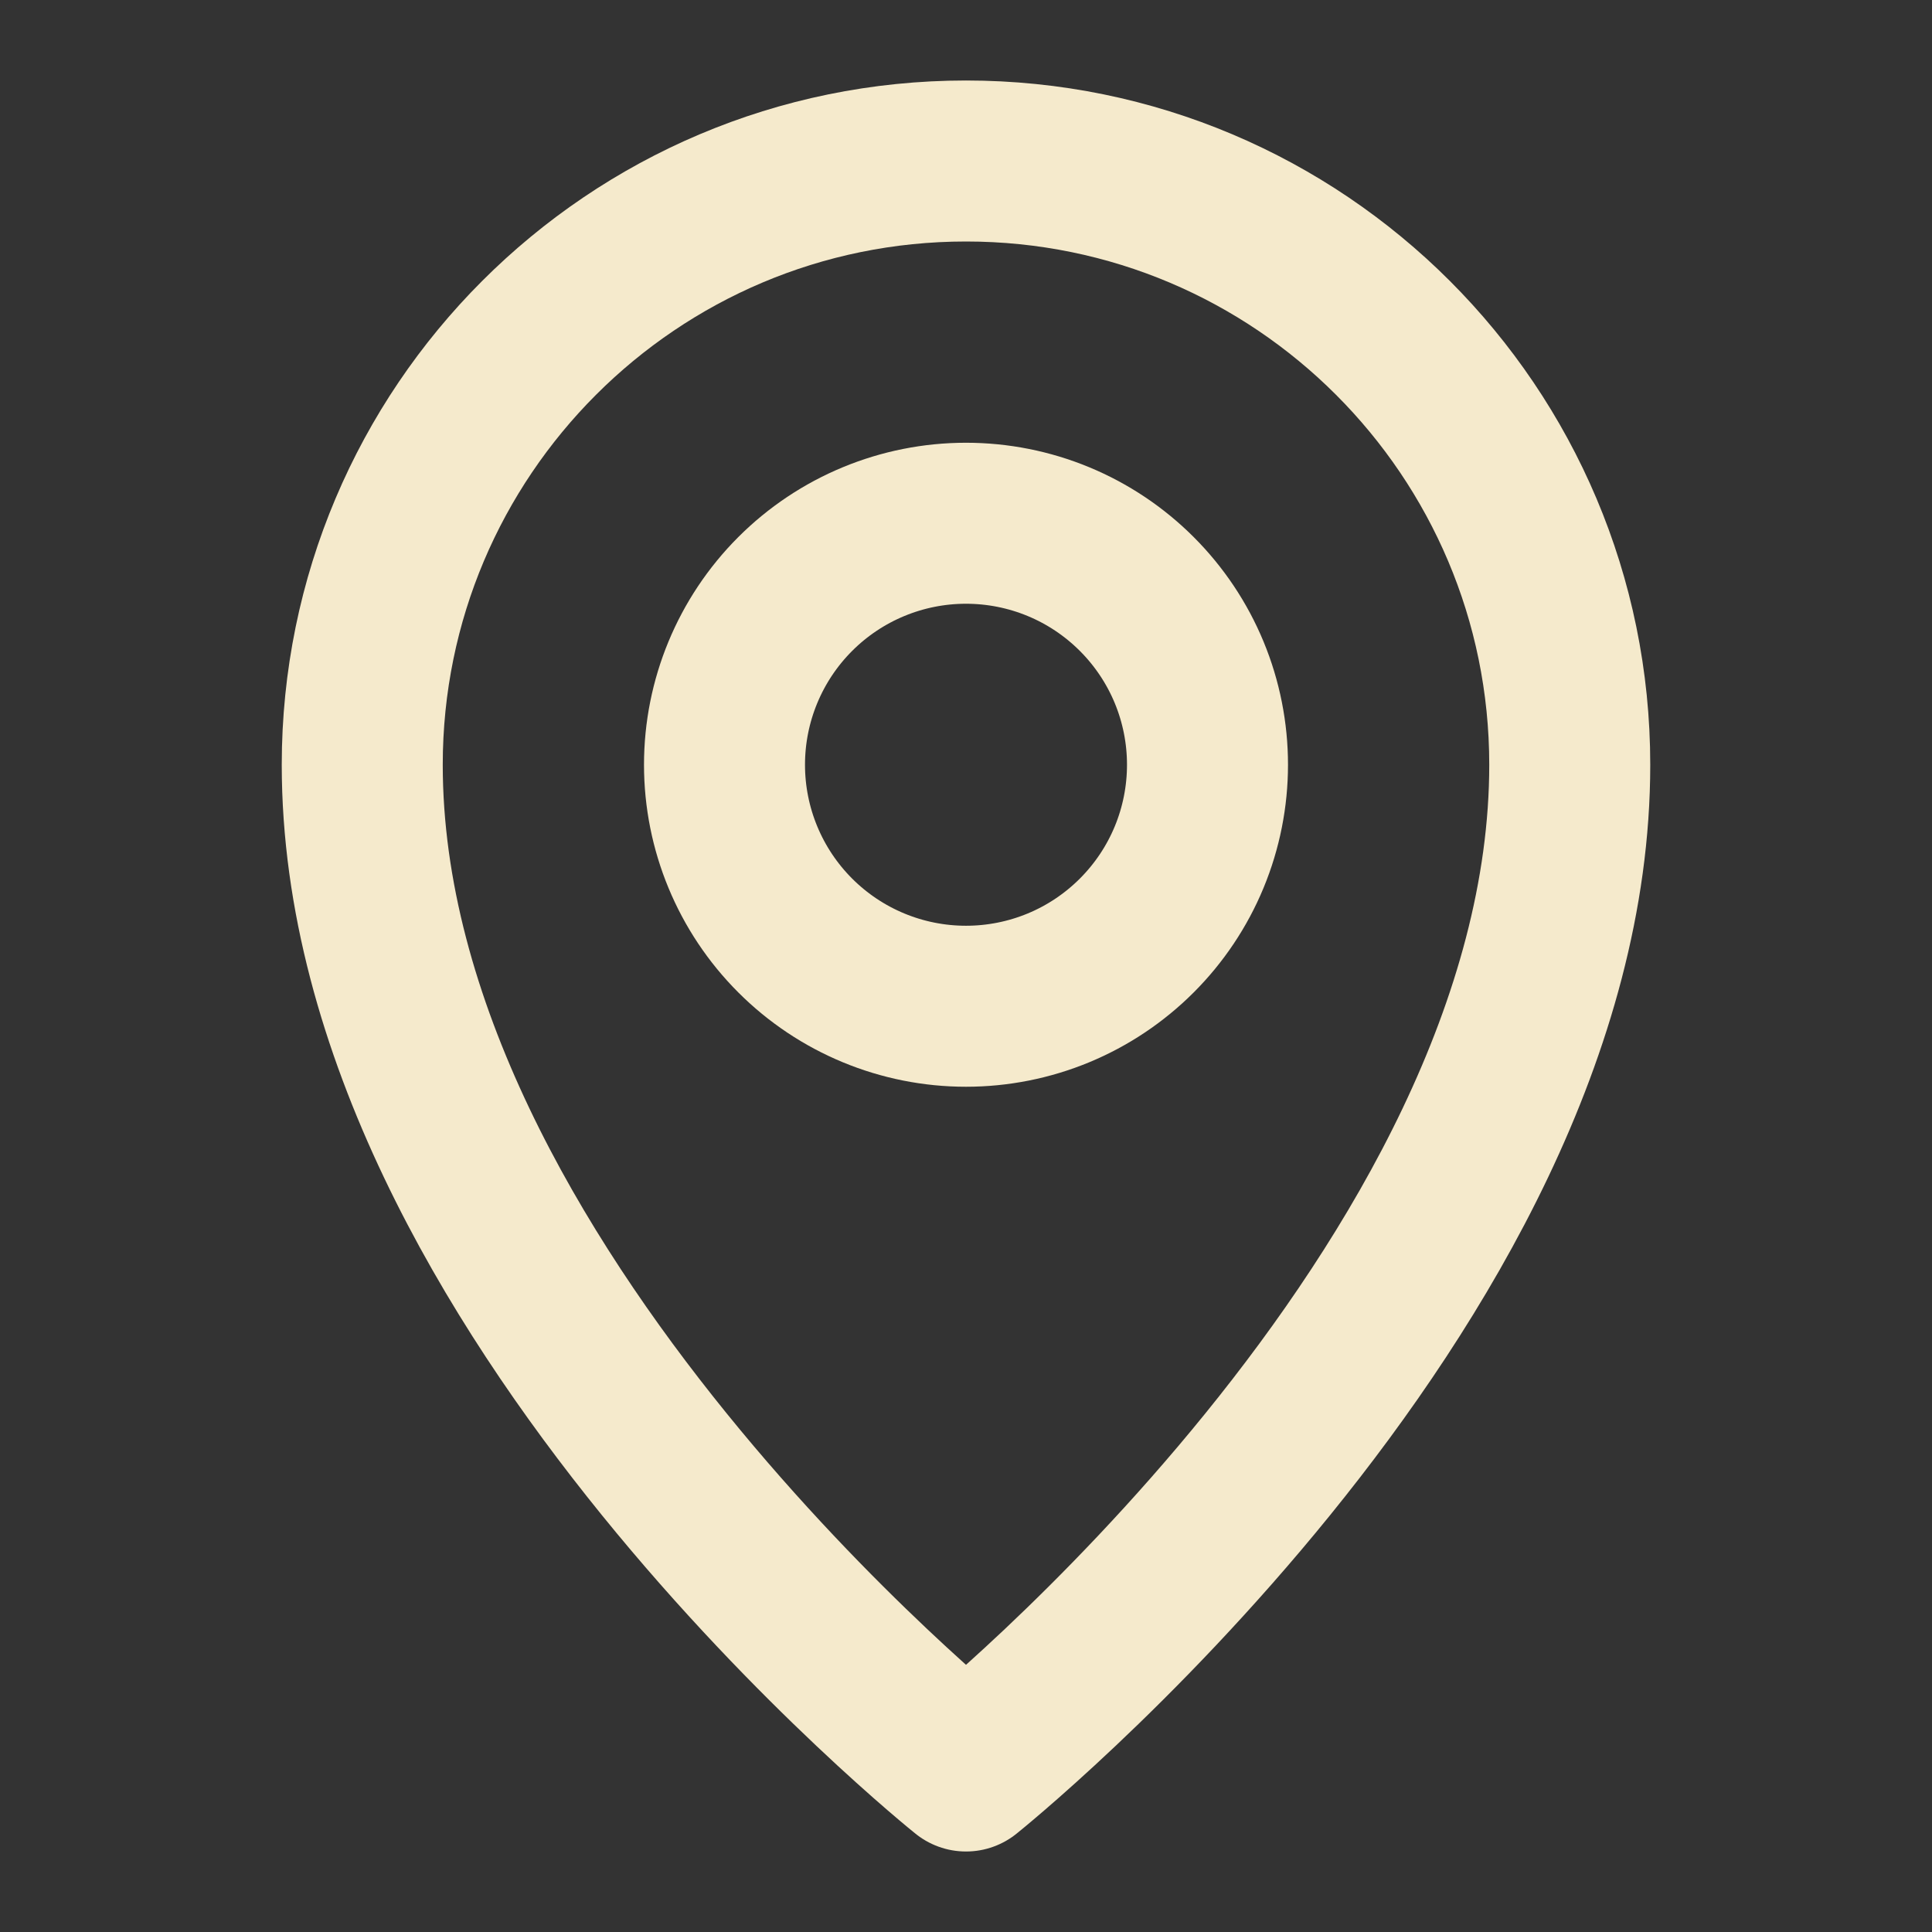
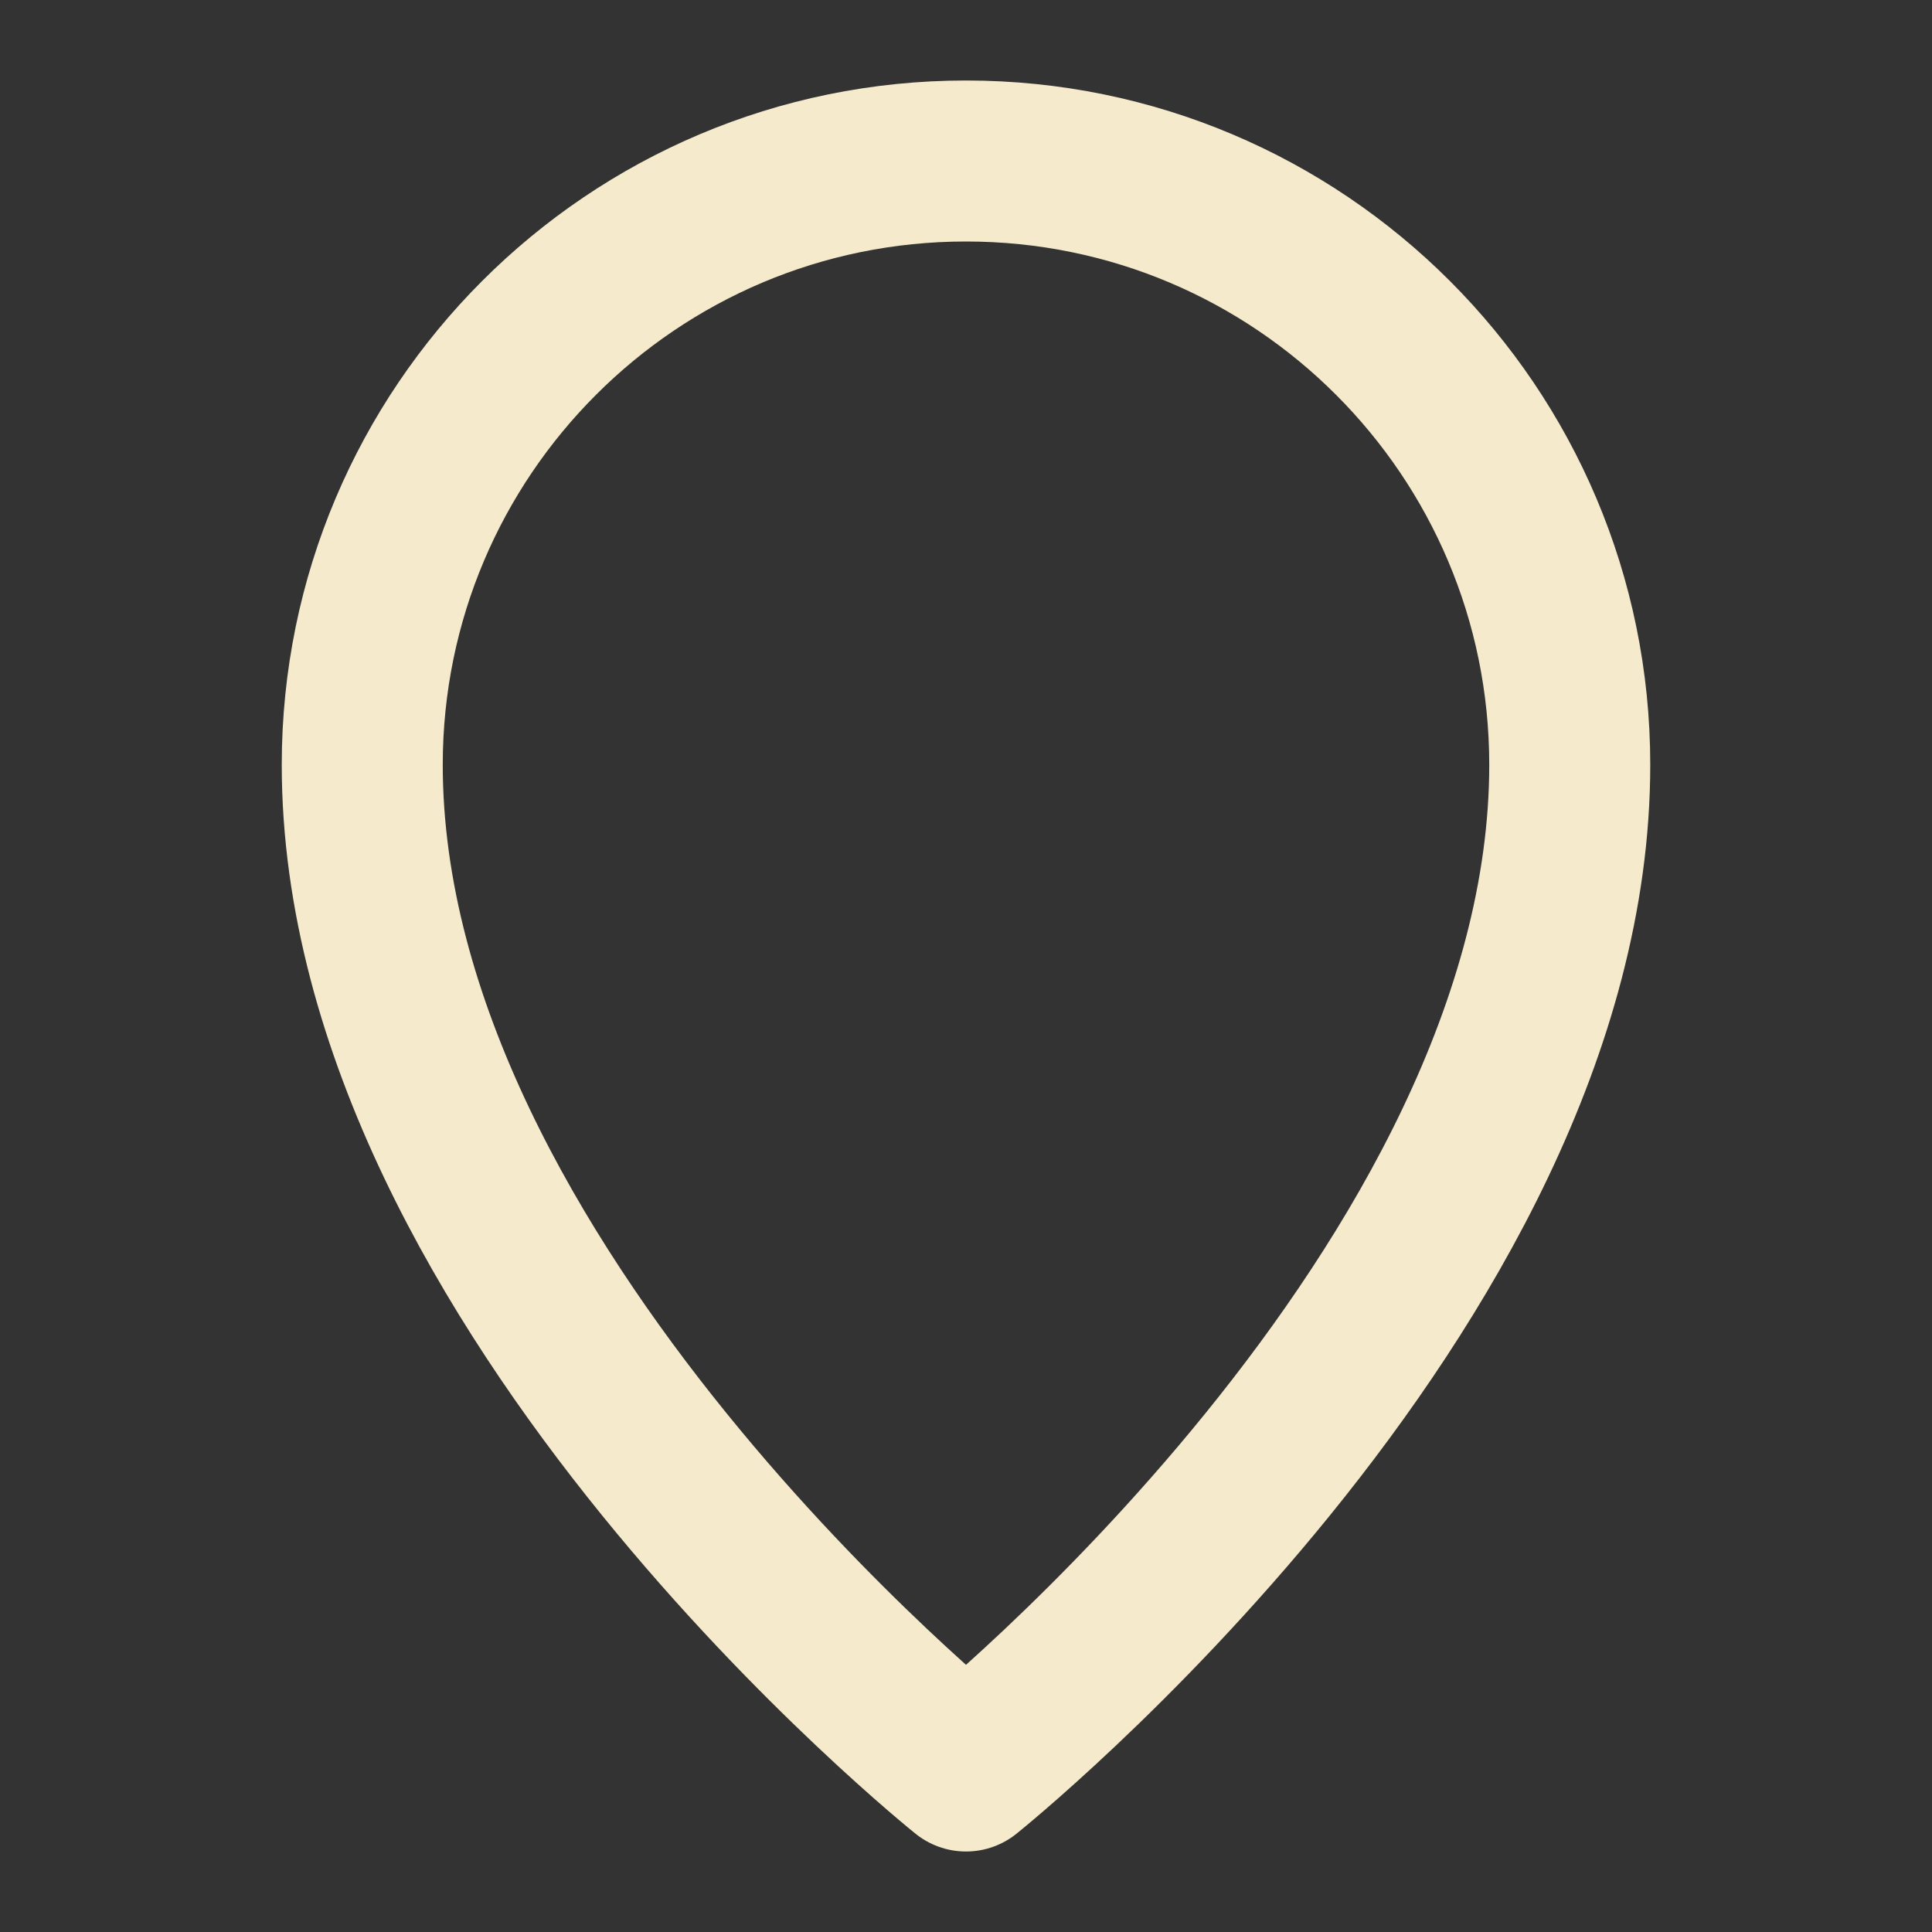
<svg xmlns="http://www.w3.org/2000/svg" width="18" height="18" viewBox="0 0 18 18" fill="none">
  <rect x="0" y="0" width="18" height="18" fill="#333333" stroke="none" />
  <path d="M9 16.5C9 16.5 14.625 12 14.625 7.125C14.625 4.019 12.107 1.5 9 1.5C5.894 1.5 3.375 4.019 3.375 7.125C3.375 12 9 16.5 9 16.5Z" stroke="#F5EACC" stroke-width="1.5" stroke-linejoin="round" />
-   <path d="M9 9.375C9.295 9.375 9.588 9.317 9.861 9.204C10.134 9.091 10.382 8.925 10.591 8.716C10.8 8.507 10.966 8.259 11.079 7.986C11.192 7.713 11.25 7.42 11.25 7.125C11.25 6.83 11.192 6.537 11.079 6.264C10.966 5.991 10.8 5.743 10.591 5.534C10.382 5.325 10.134 5.159 9.861 5.046C9.588 4.933 9.295 4.875 9 4.875C8.403 4.875 7.831 5.112 7.409 5.534C6.987 5.956 6.75 6.528 6.75 7.125C6.75 7.722 6.987 8.294 7.409 8.716C7.831 9.138 8.403 9.375 9 9.375Z" stroke="#F5EACC" stroke-width="1.5" stroke-linejoin="round" />
</svg>